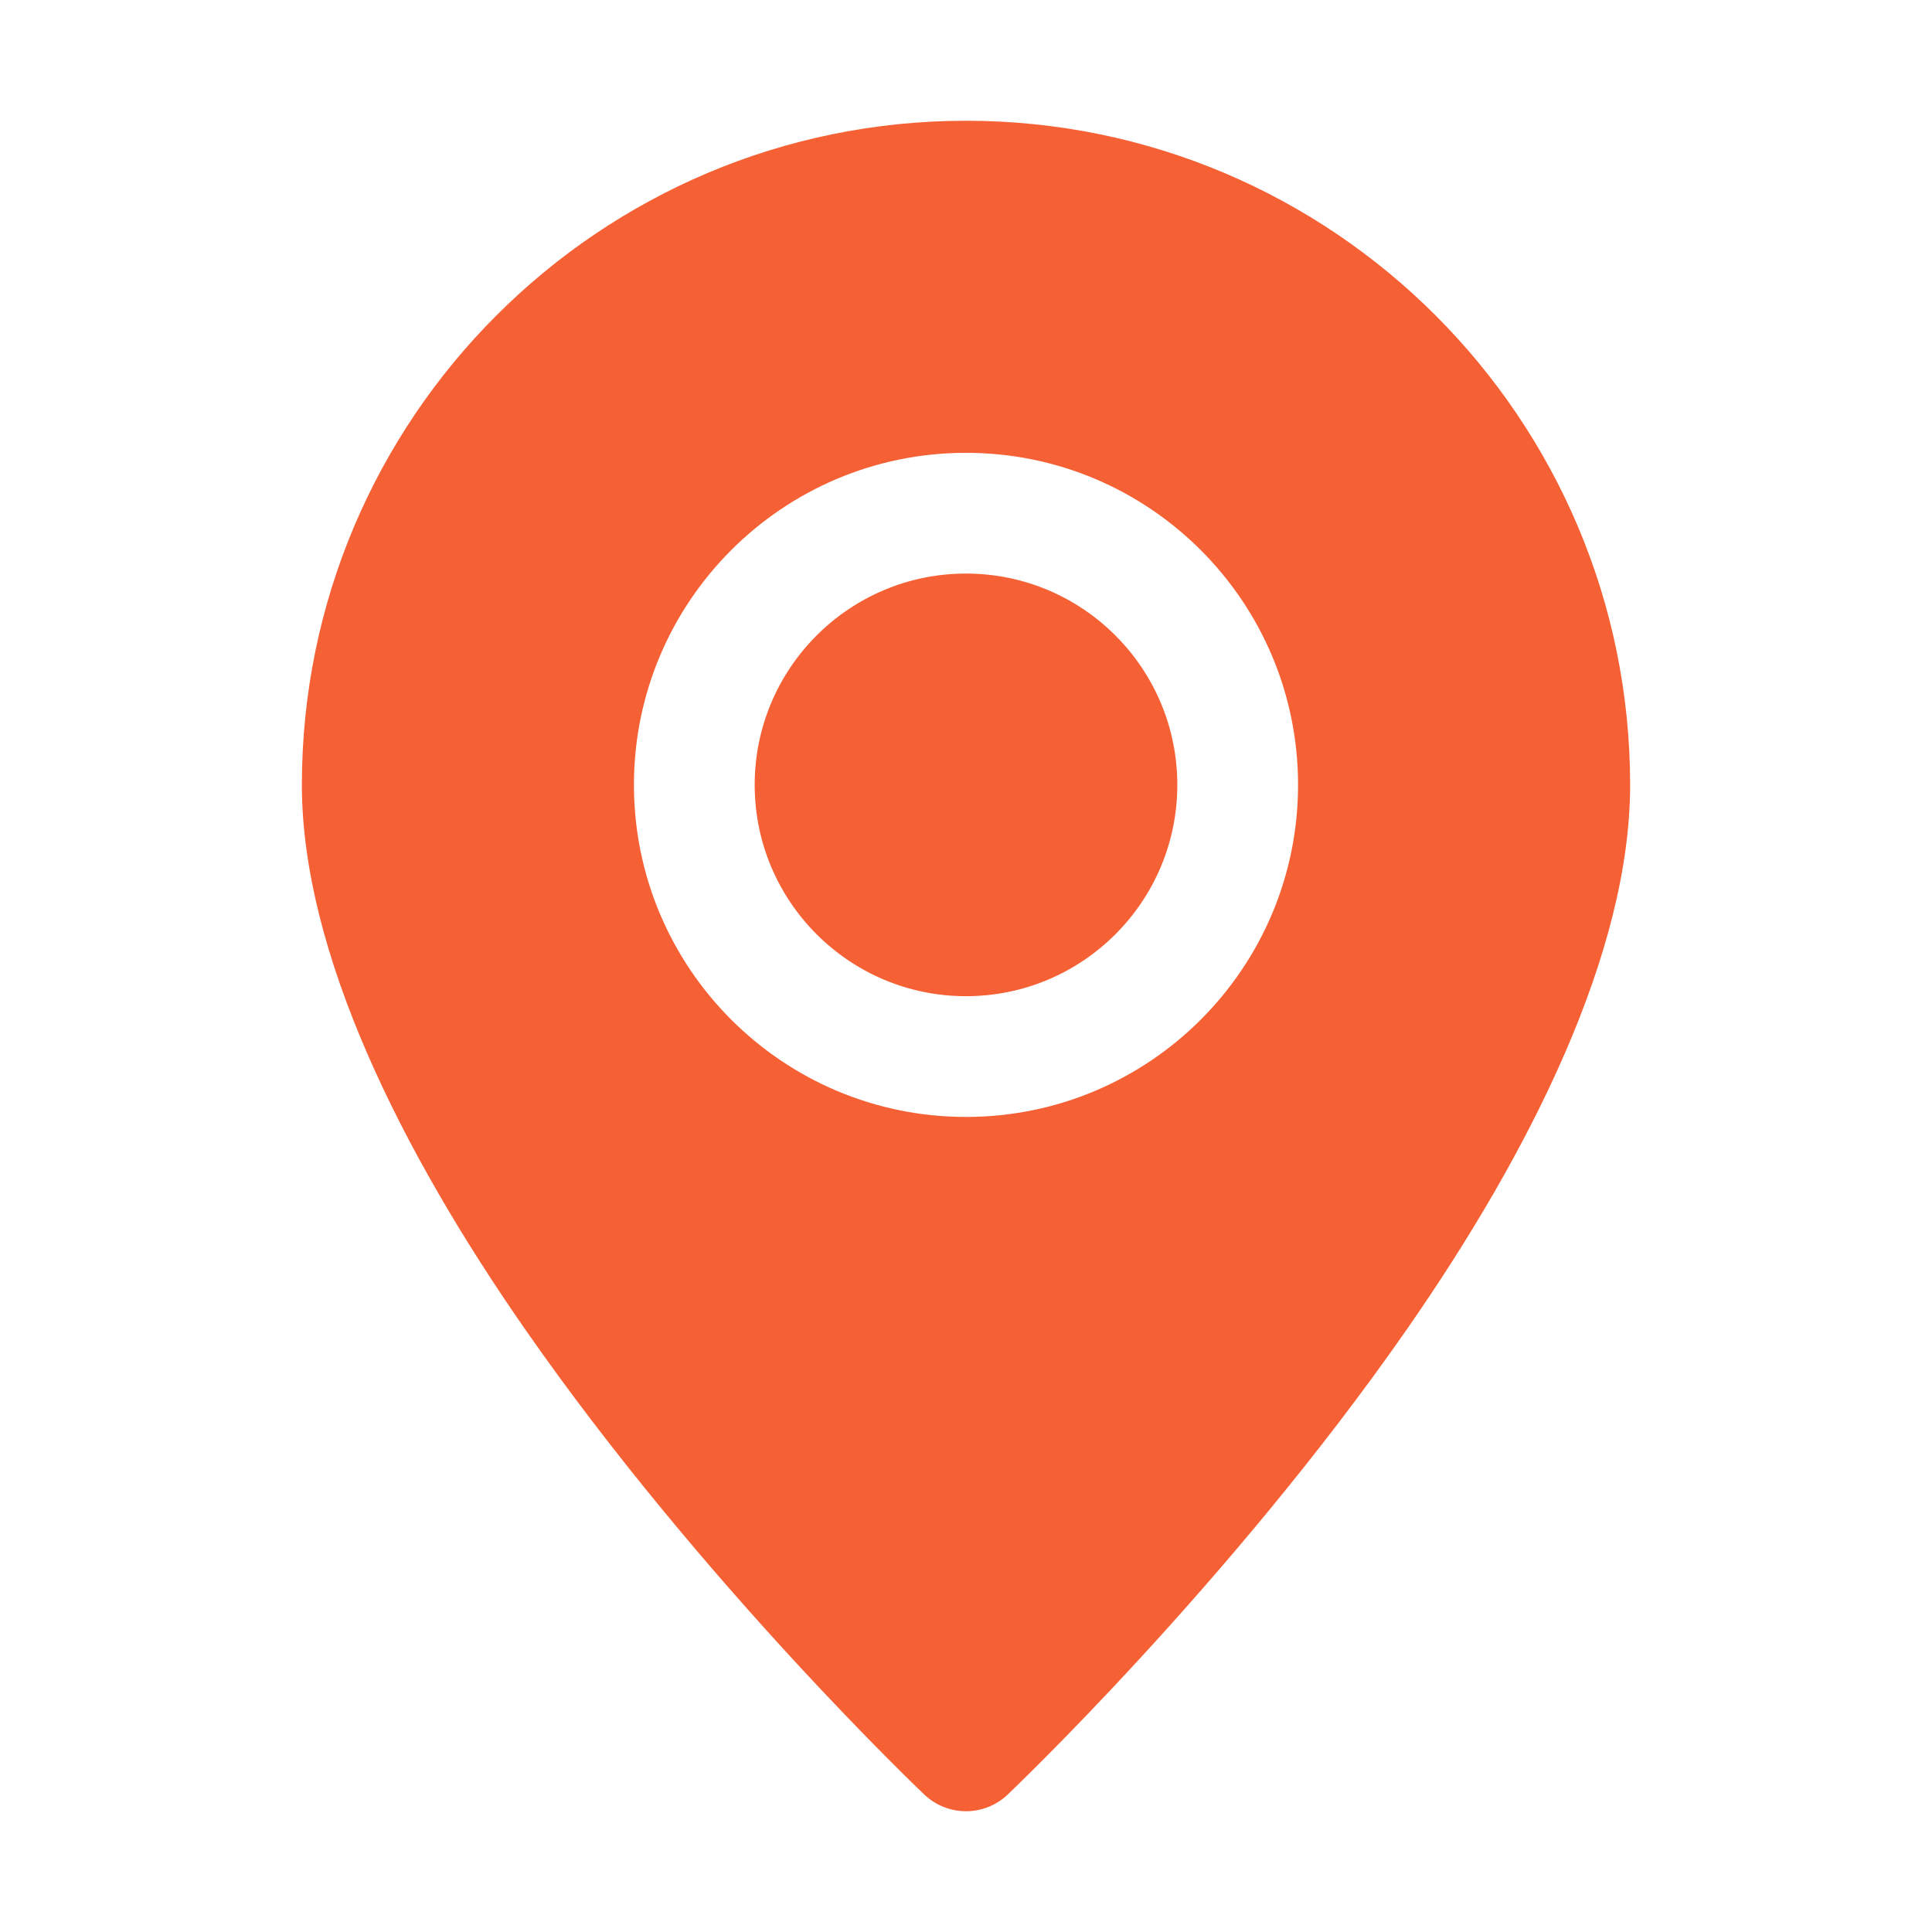
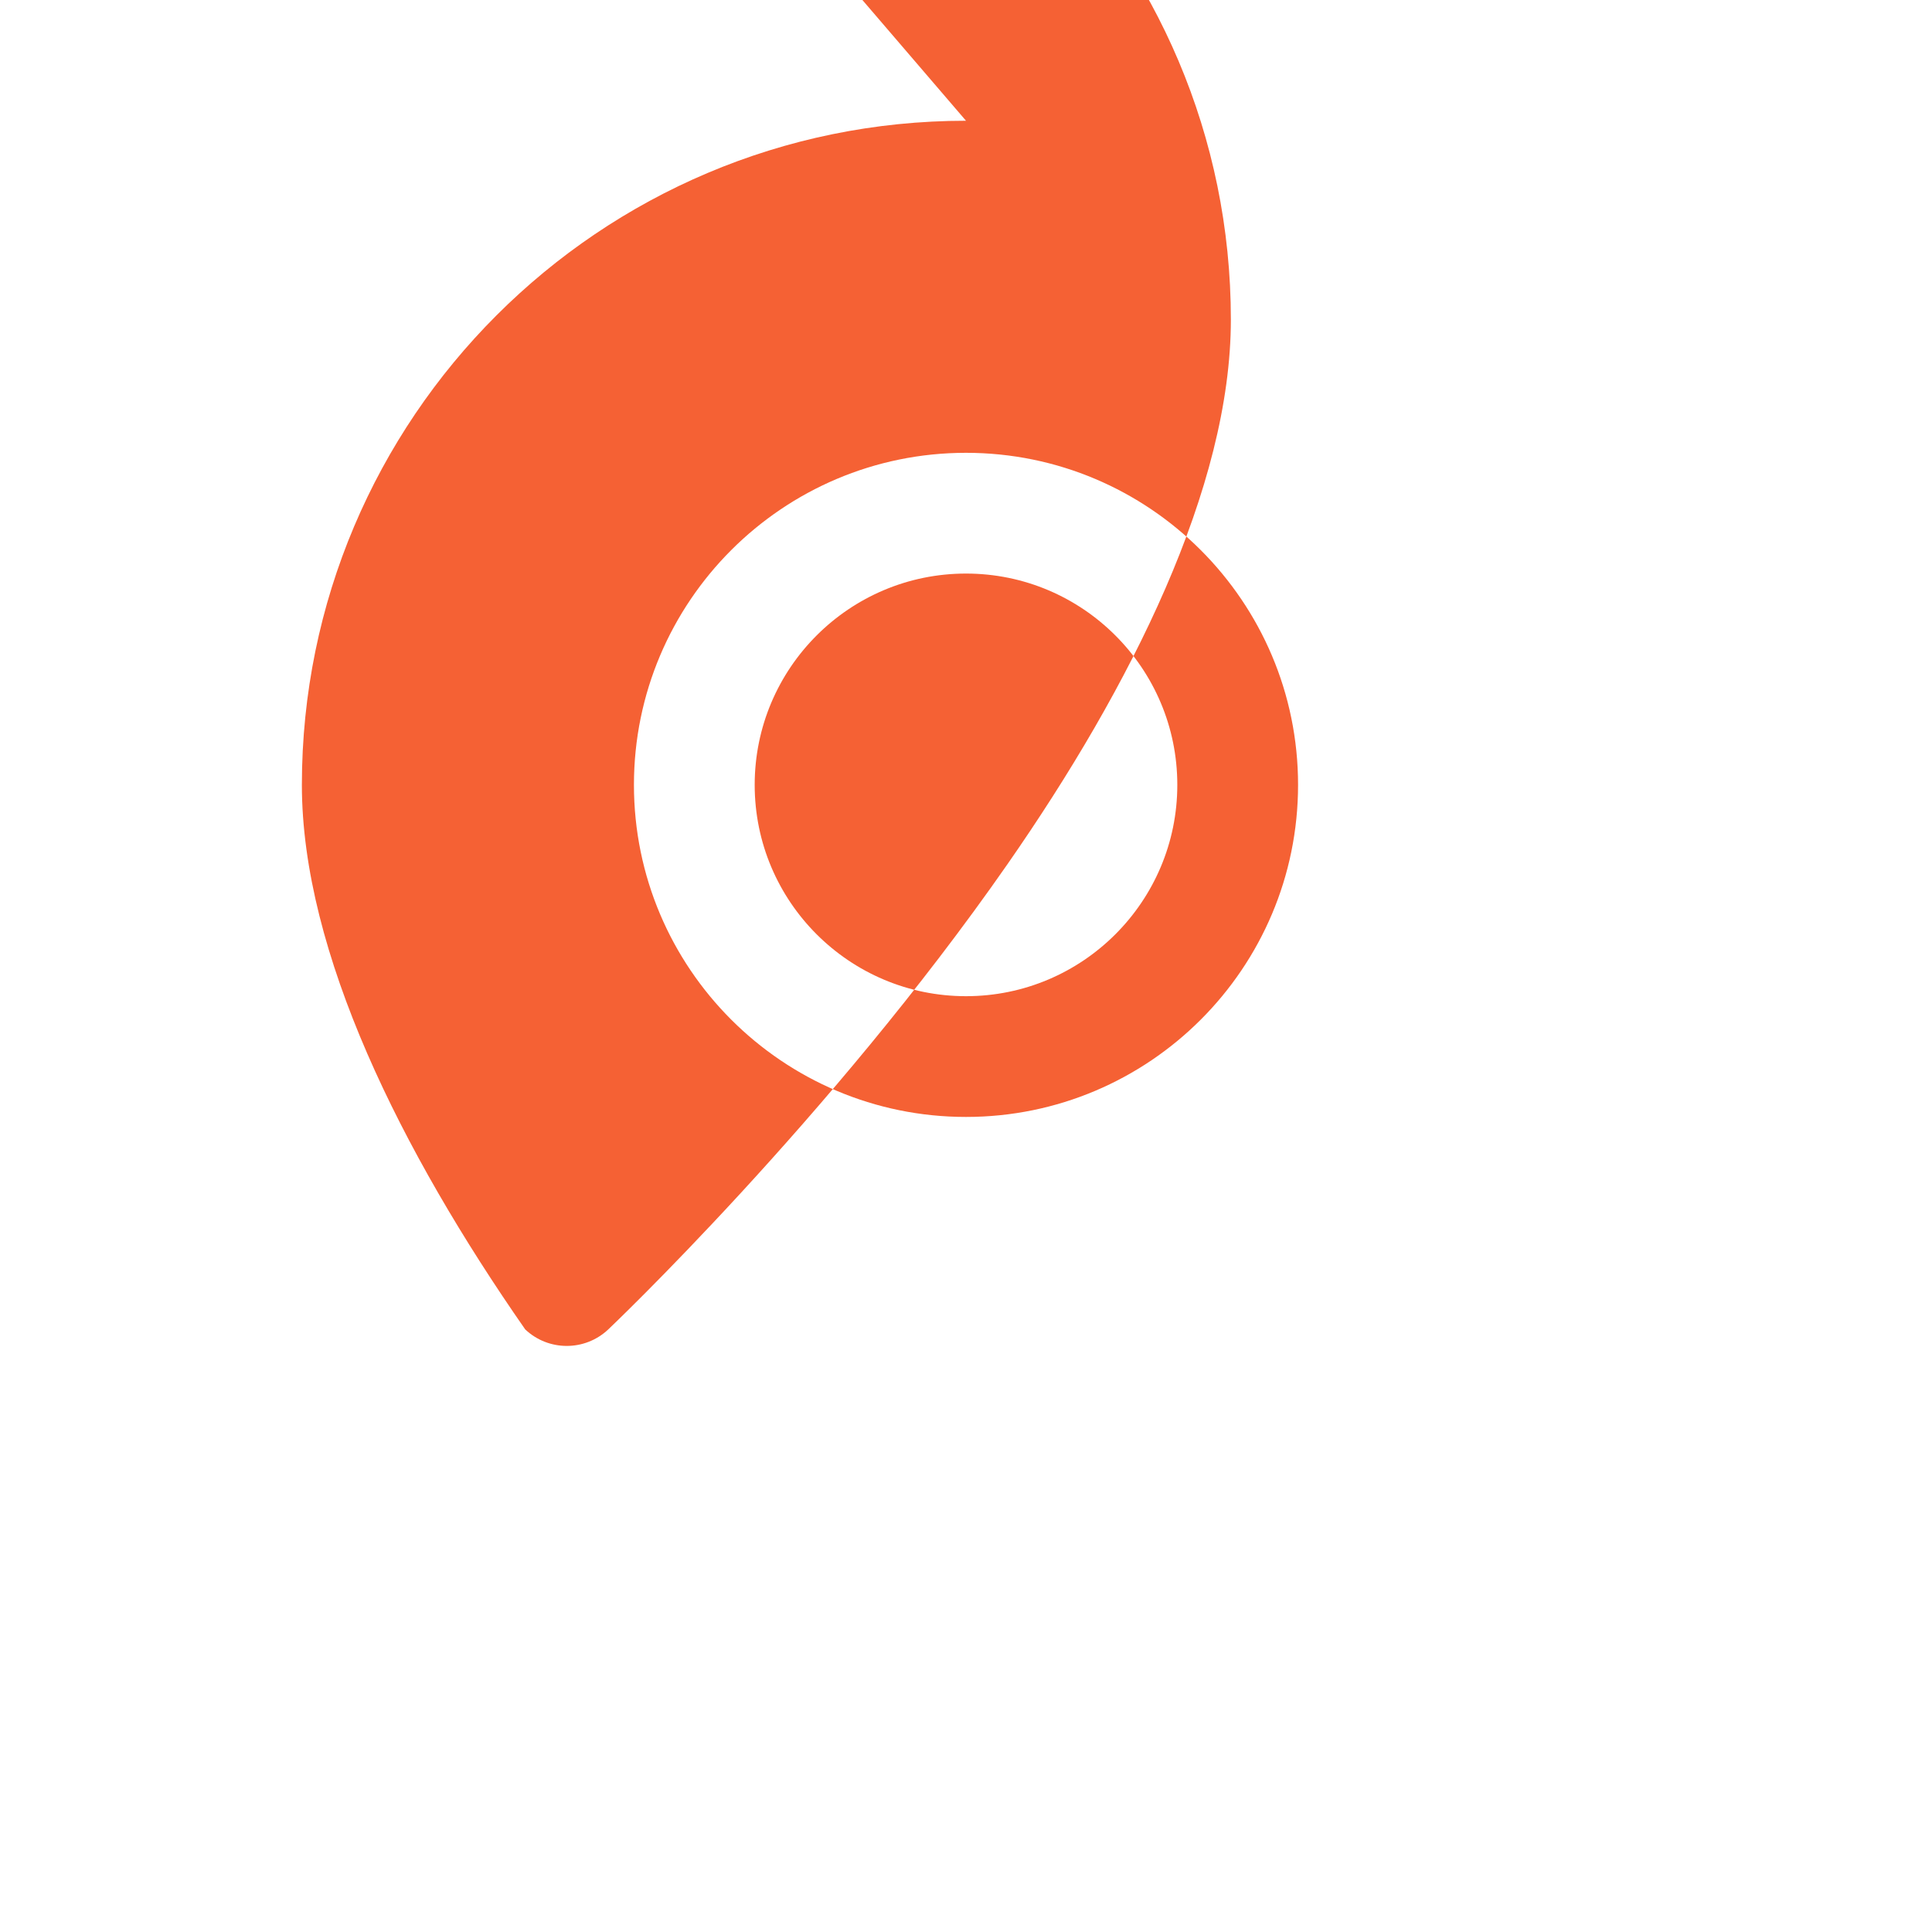
<svg xmlns="http://www.w3.org/2000/svg" fill="#f56134" width="800px" height="800px" viewBox="0 0 32 32" style="fill-rule:evenodd;clip-rule:evenodd;stroke-linejoin:round;stroke-miterlimit:2;" version="1.1" xml:space="preserve">
  <g id="SVGRepo_bgCarrier" stroke-width="0" />
  <g id="SVGRepo_tracerCarrier" stroke-linecap="round" stroke-linejoin="round" />
  <g id="SVGRepo_iconCarrier">
    <g id="Layer1">
-       <path d="M16,2c-6.071,0 -11,4.929 -11,11c0,2.778 1.654,6.081 3.699,9.019c2.939,4.224 6.613,7.707 6.613,7.707c0.386,0.365 0.99,0.365 1.376,-0c0,-0 3.674,-3.483 6.613,-7.707c2.045,-2.938 3.699,-6.241 3.699,-9.019c0,-6.071 -4.929,-11 -11,-11Zm0,5.5c-3.036,0 -5.5,2.464 -5.5,5.5c0,3.036 2.464,5.5 5.5,5.5c3.036,-0 5.5,-2.464 5.5,-5.5c0,-3.036 -2.464,-5.5 -5.5,-5.5Zm0,2c1.932,0 3.5,1.568 3.5,3.5c0,1.932 -1.568,3.5 -3.5,3.5c-1.932,-0 -3.5,-1.568 -3.5,-3.5c0,-1.932 1.568,-3.5 3.5,-3.5Z" />
+       <path d="M16,2c-6.071,0 -11,4.929 -11,11c0,2.778 1.654,6.081 3.699,9.019c0.386,0.365 0.99,0.365 1.376,-0c0,-0 3.674,-3.483 6.613,-7.707c2.045,-2.938 3.699,-6.241 3.699,-9.019c0,-6.071 -4.929,-11 -11,-11Zm0,5.5c-3.036,0 -5.5,2.464 -5.5,5.5c0,3.036 2.464,5.5 5.5,5.5c3.036,-0 5.5,-2.464 5.5,-5.5c0,-3.036 -2.464,-5.5 -5.5,-5.5Zm0,2c1.932,0 3.5,1.568 3.5,3.5c0,1.932 -1.568,3.5 -3.5,3.5c-1.932,-0 -3.5,-1.568 -3.5,-3.5c0,-1.932 1.568,-3.5 3.5,-3.5Z" />
    </g>
  </g>
</svg>